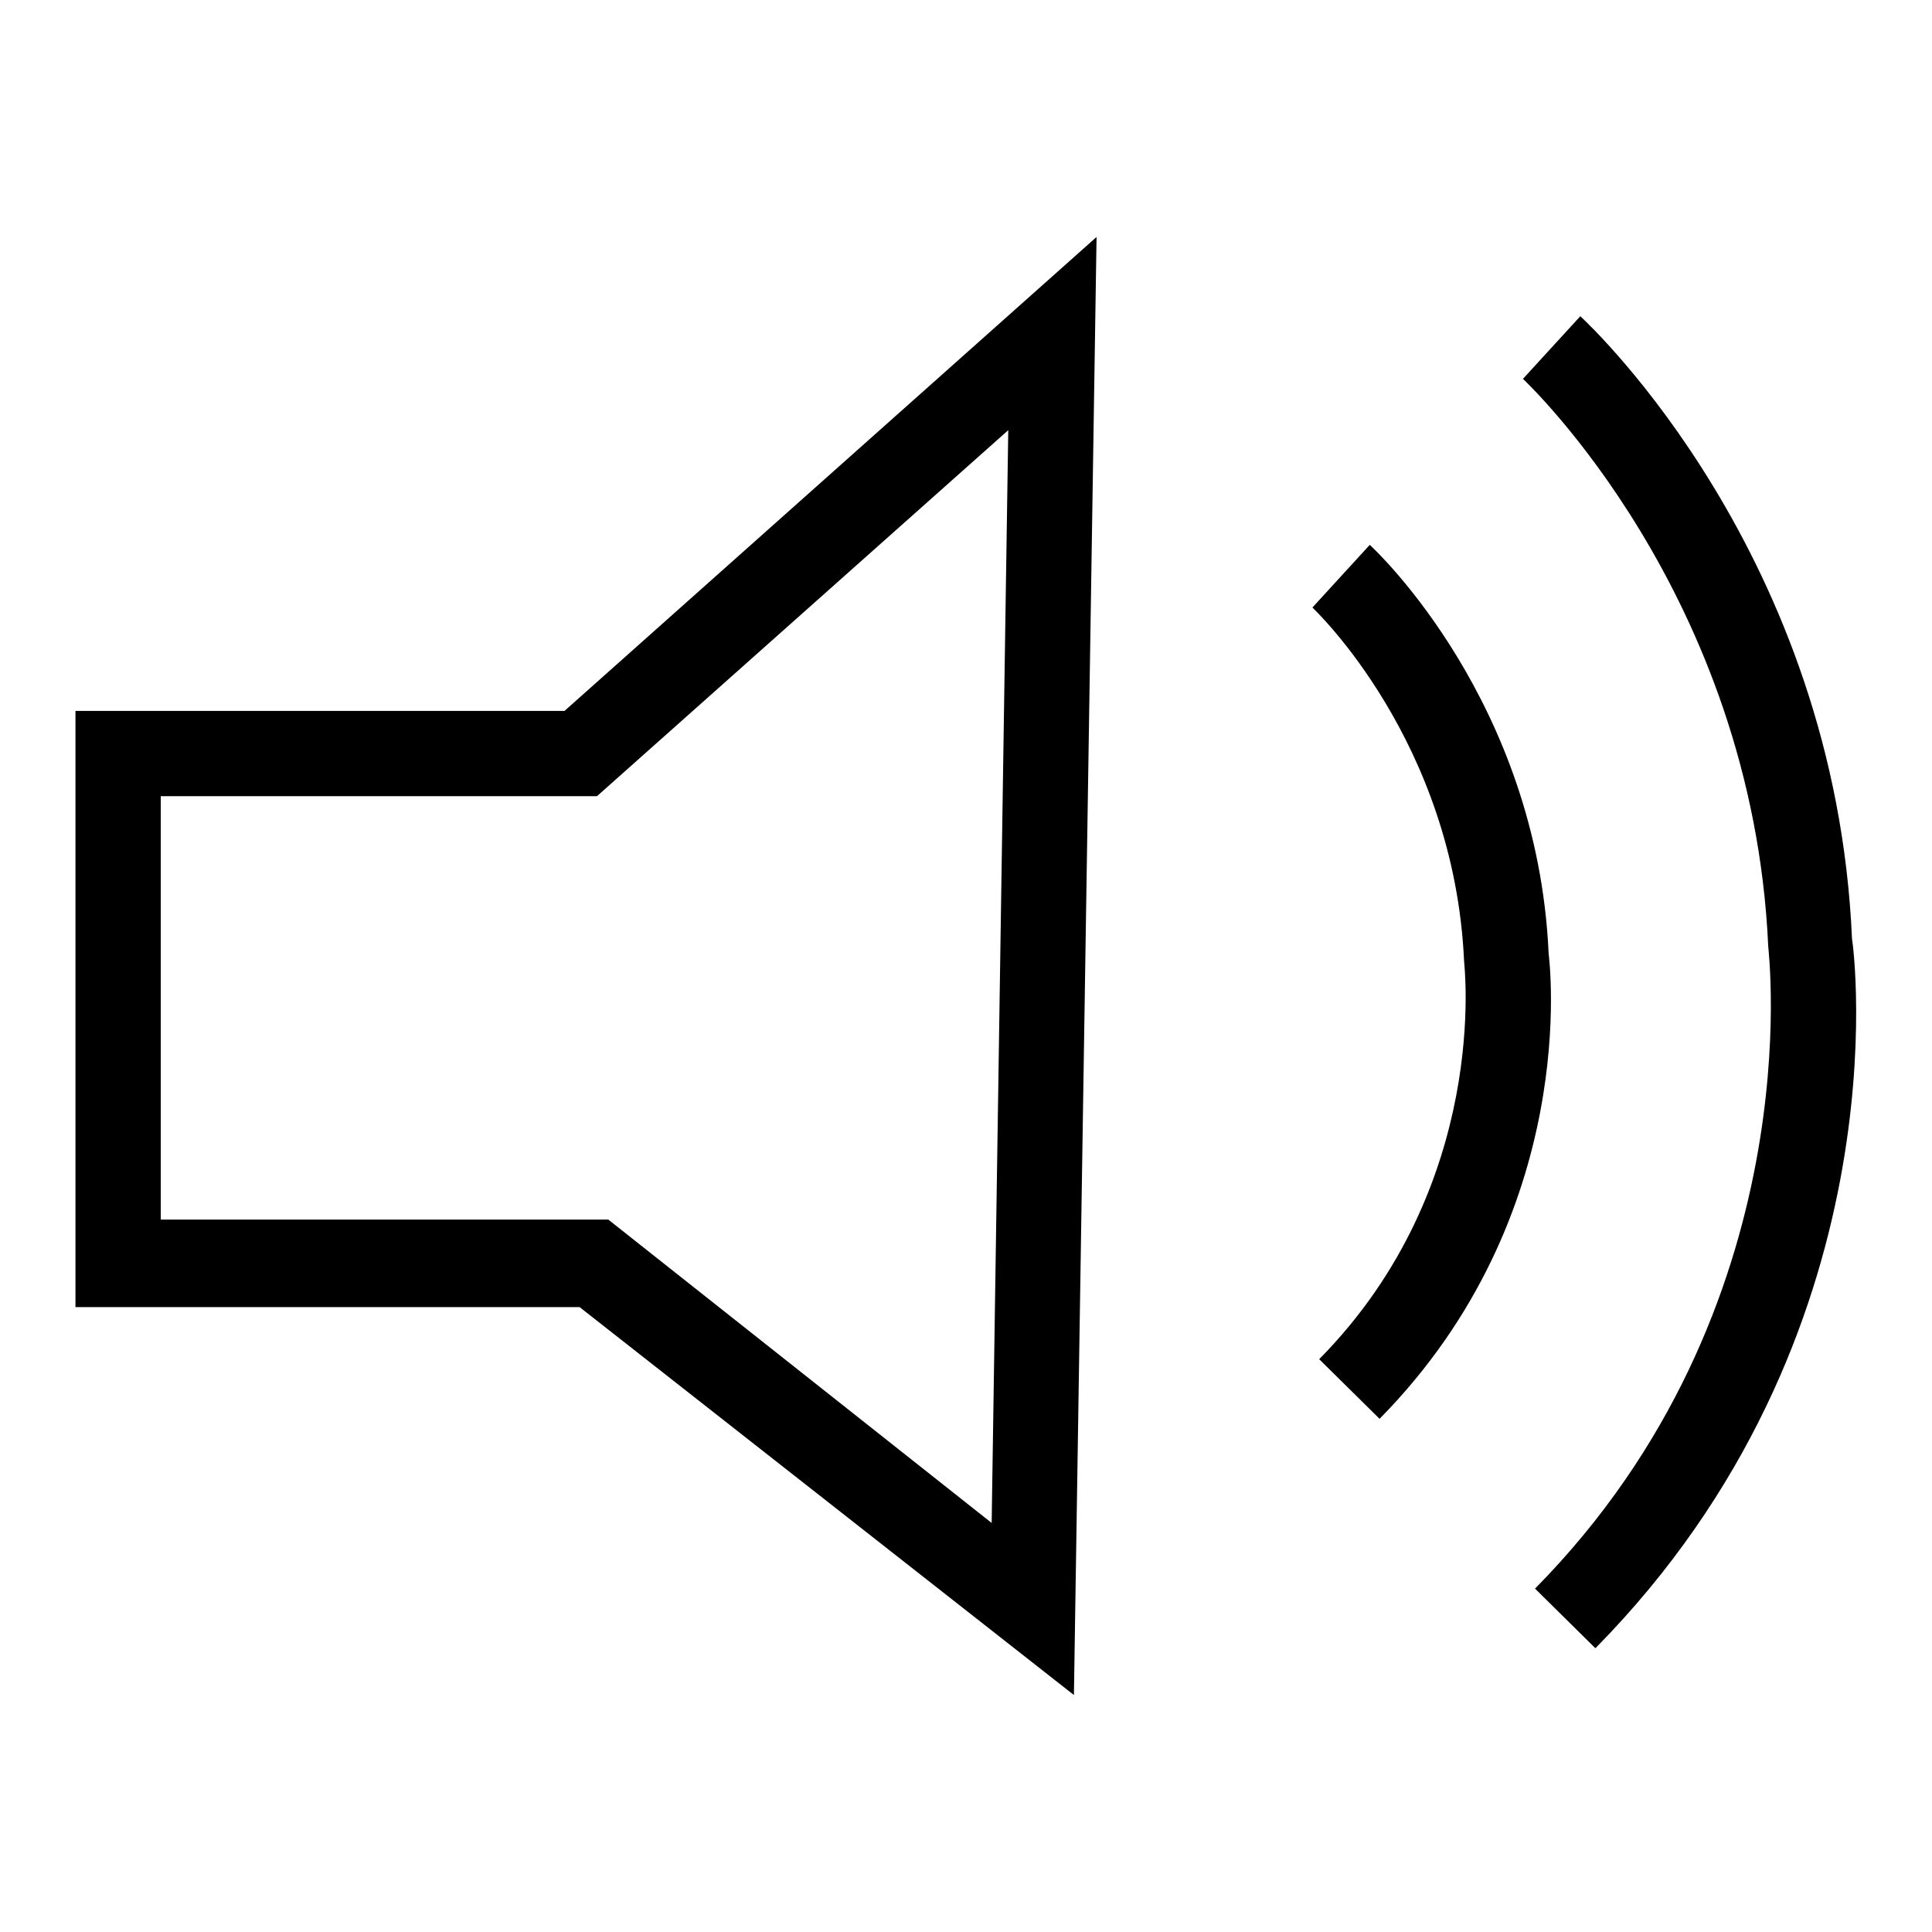
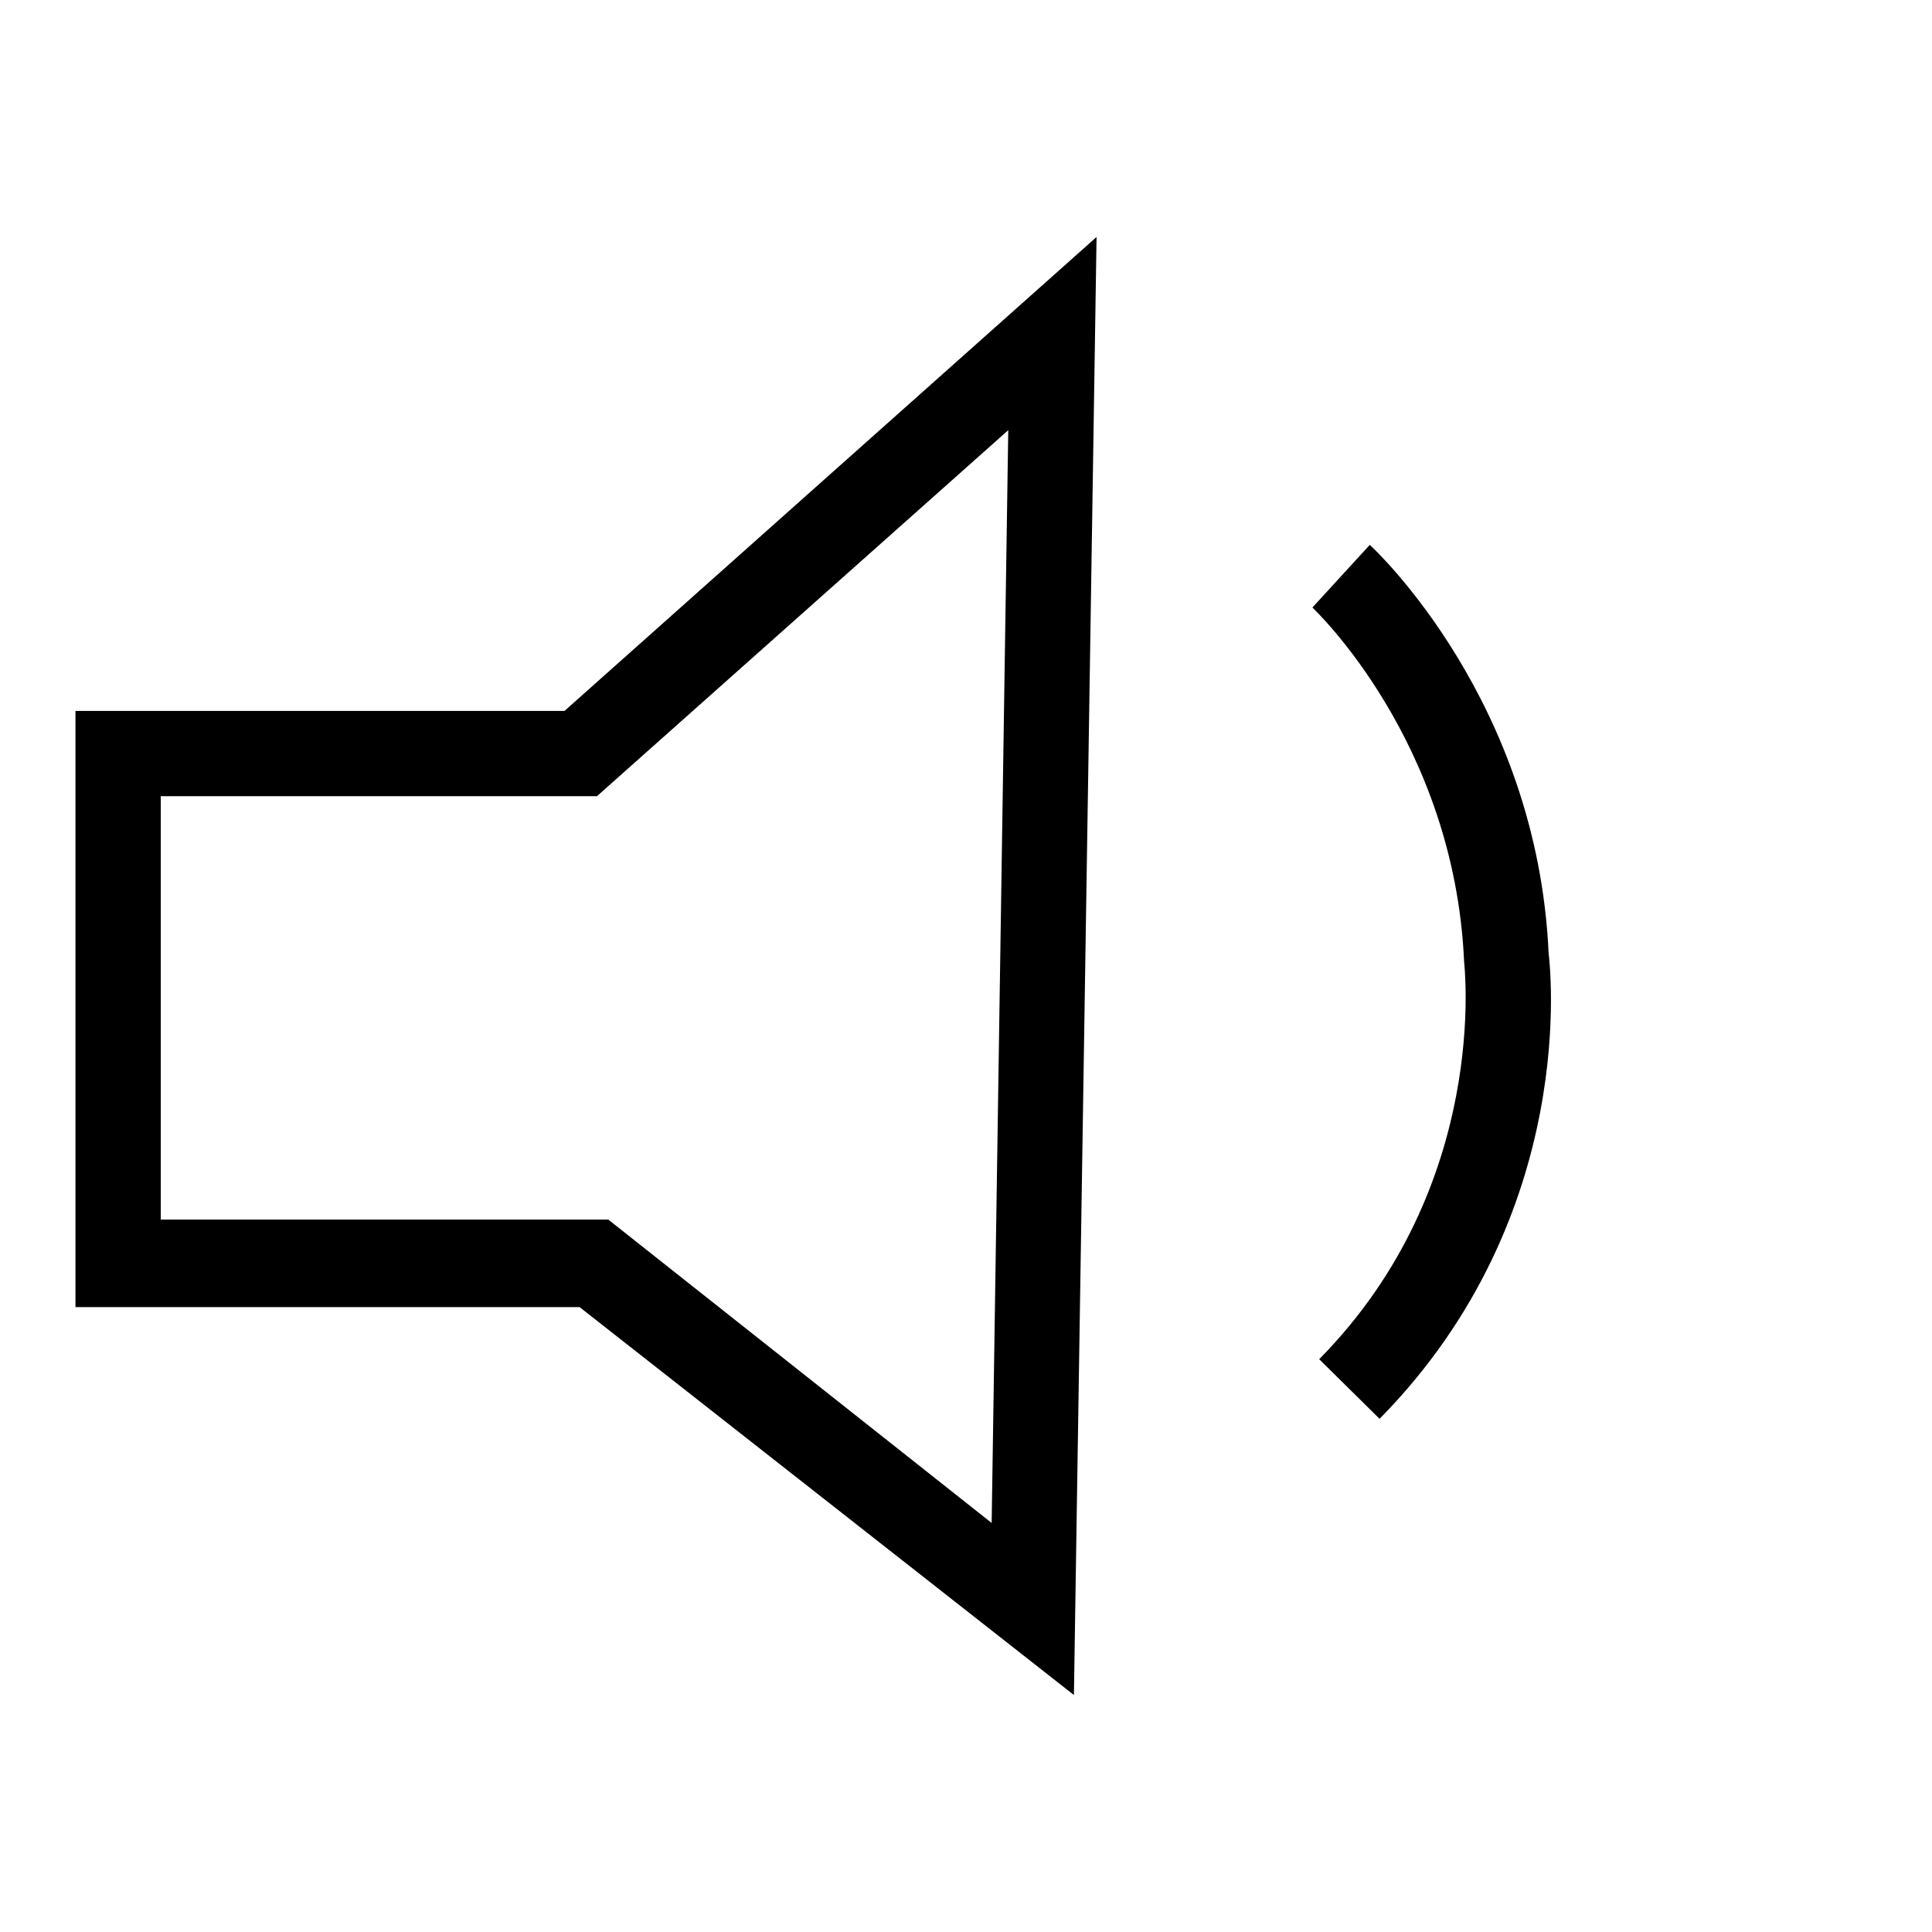
<svg xmlns="http://www.w3.org/2000/svg" version="1.1" x="0px" y="0px" viewBox="0 0 256 256" enable-background="new 0 0 256 256" xml:space="preserve">
  <g>
    <g>
      <path fill="#000000" d="M142.3,224.6l-65.5-51.4H10V94.2h64.8l70.5-62.8L142.3,224.6z M21.3,161.6h59.3l50.8,40.2L133.6,57l-54.5,48.5H21.3V161.6z" />
      <path fill="#000000" d="M182.8,188l-8-7.9c22.8-23.1,19.2-52.4,19.2-52.7c-1.3-29.2-19.9-46.7-20.1-46.9l7.6-8.3c0.9,0.8,22.2,20.9,23.7,54.1C205.3,127.3,209.6,160.8,182.8,188z" />
-       <path fill="#000000" d="M211.4,218.4l-8-7.9c36.8-37.3,30.9-84.6,30.9-85.1c-2.1-46.7-32.2-74.9-32.5-75.2l7.6-8.3c1.4,1.3,33.8,31.7,36,82.5C245.7,126,252.2,177,211.4,218.4z" />
    </g>
  </g>
</svg>